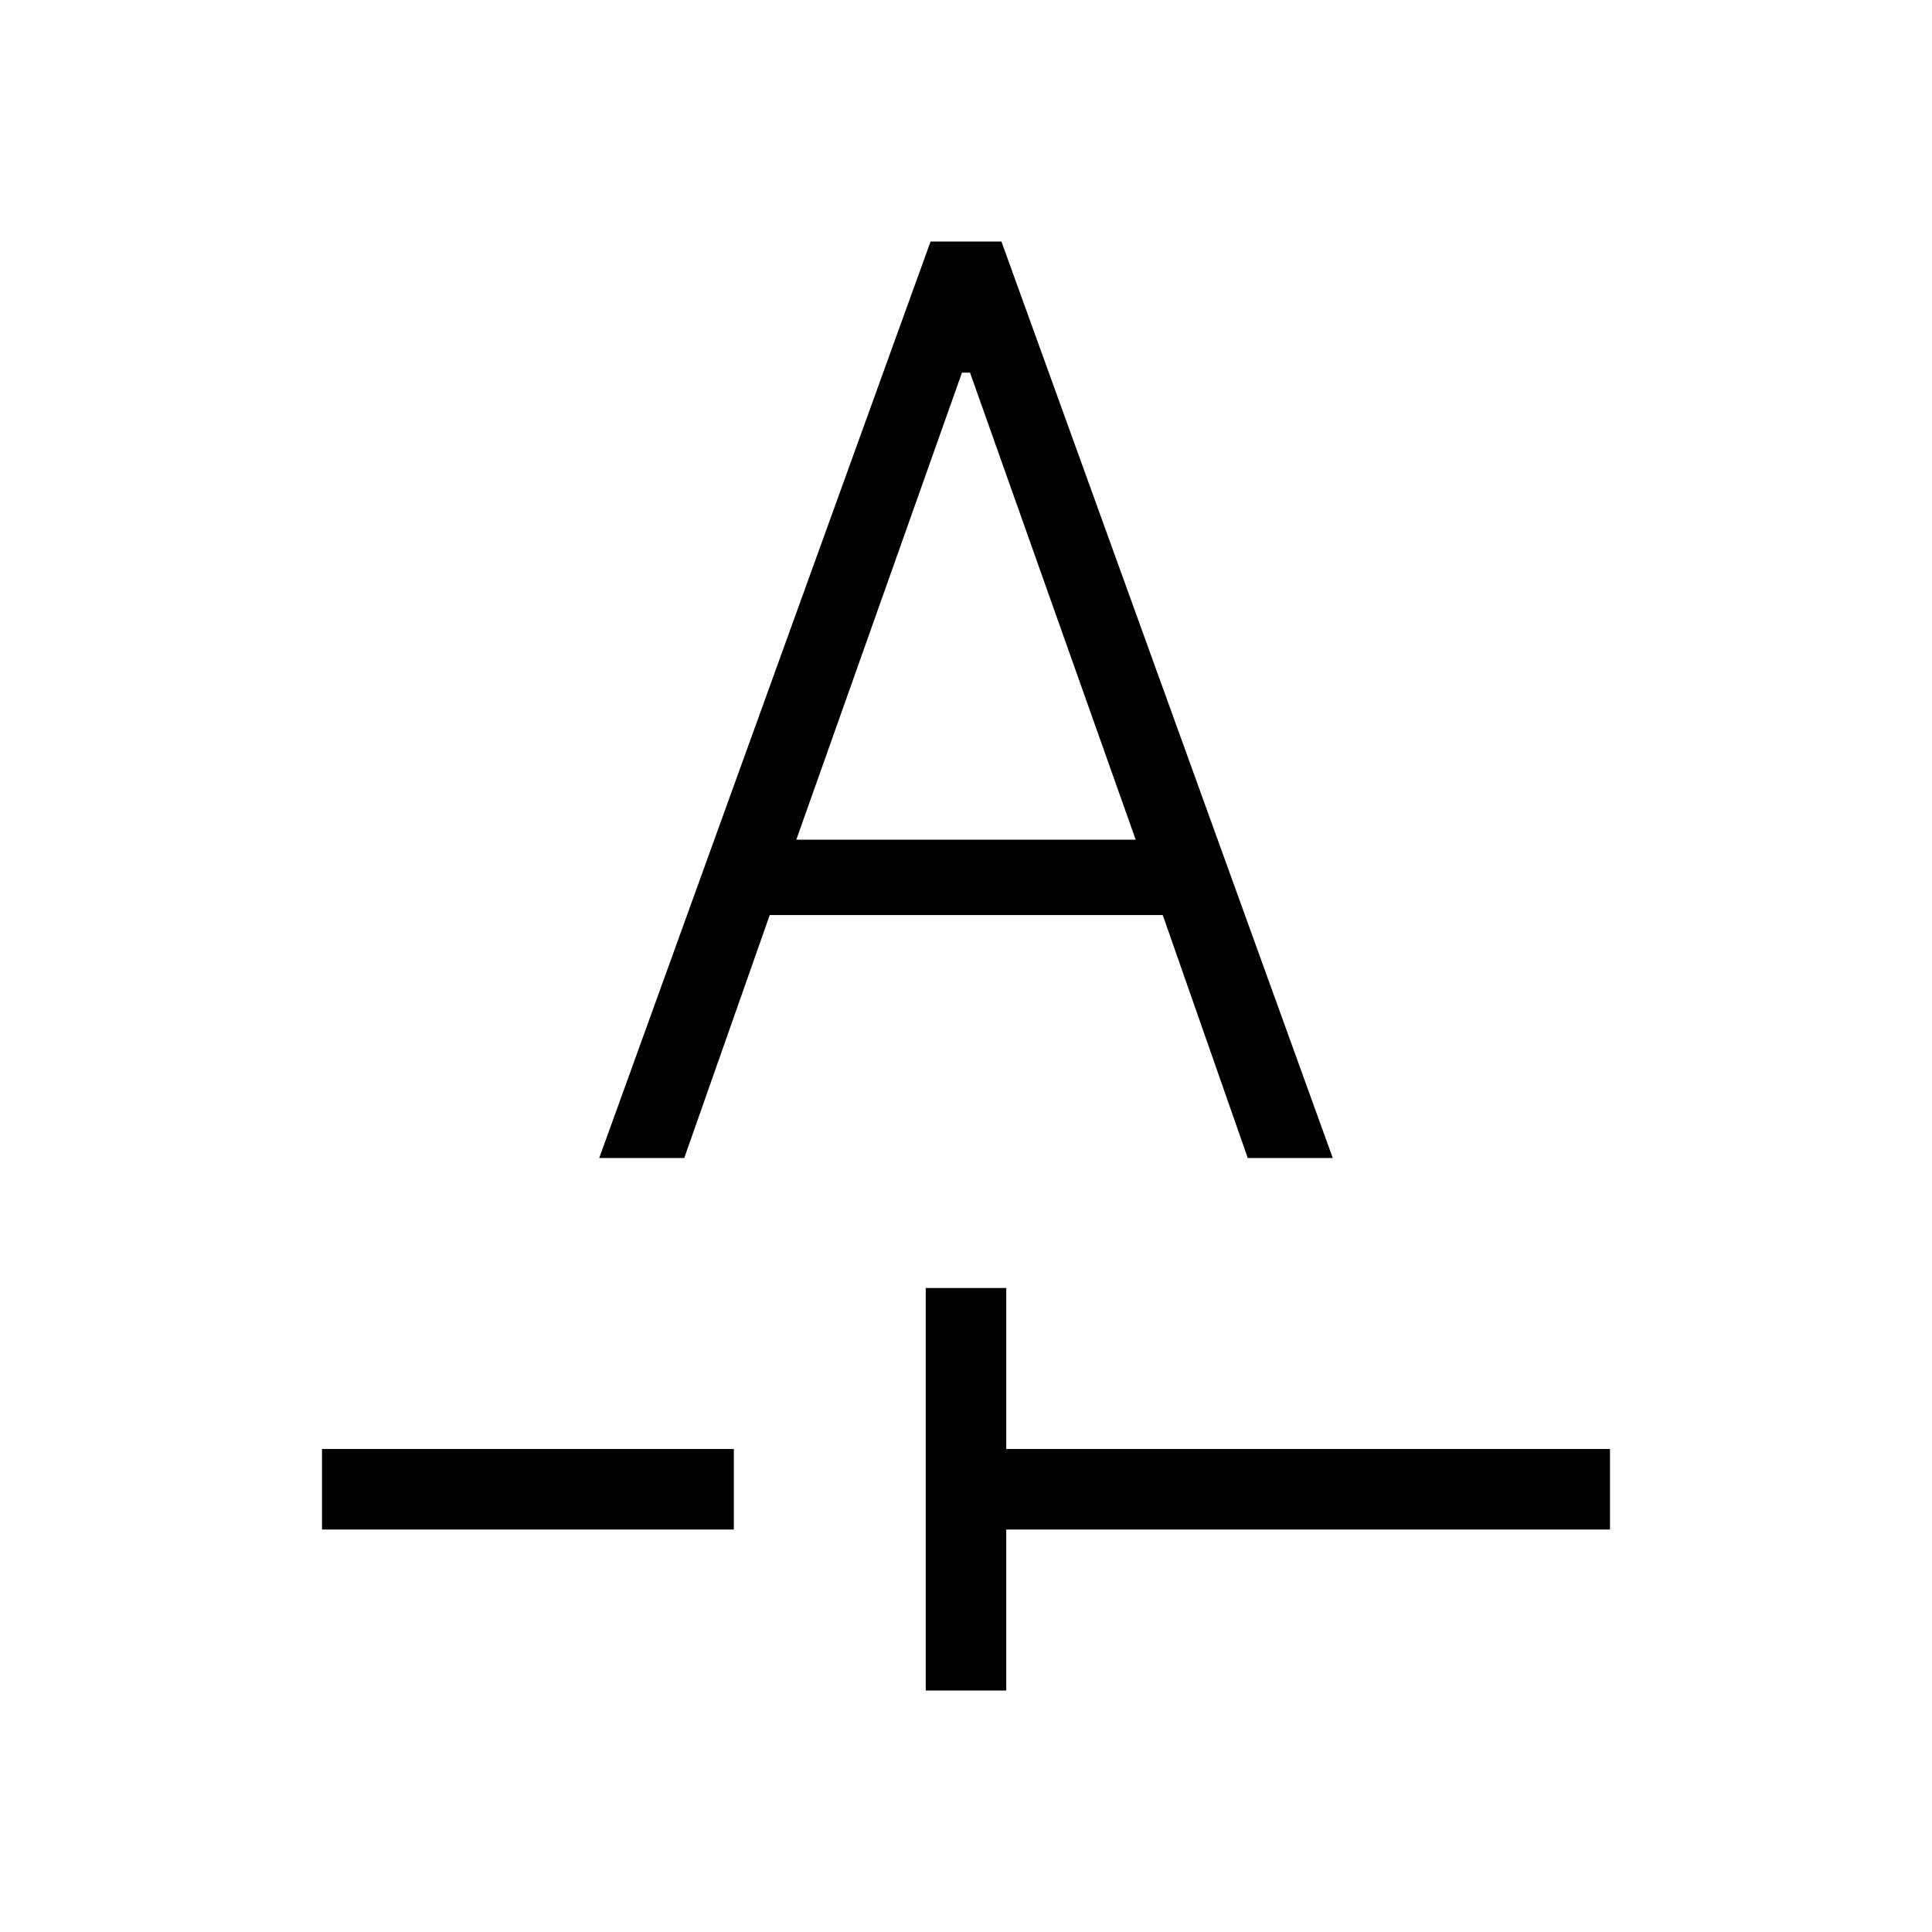
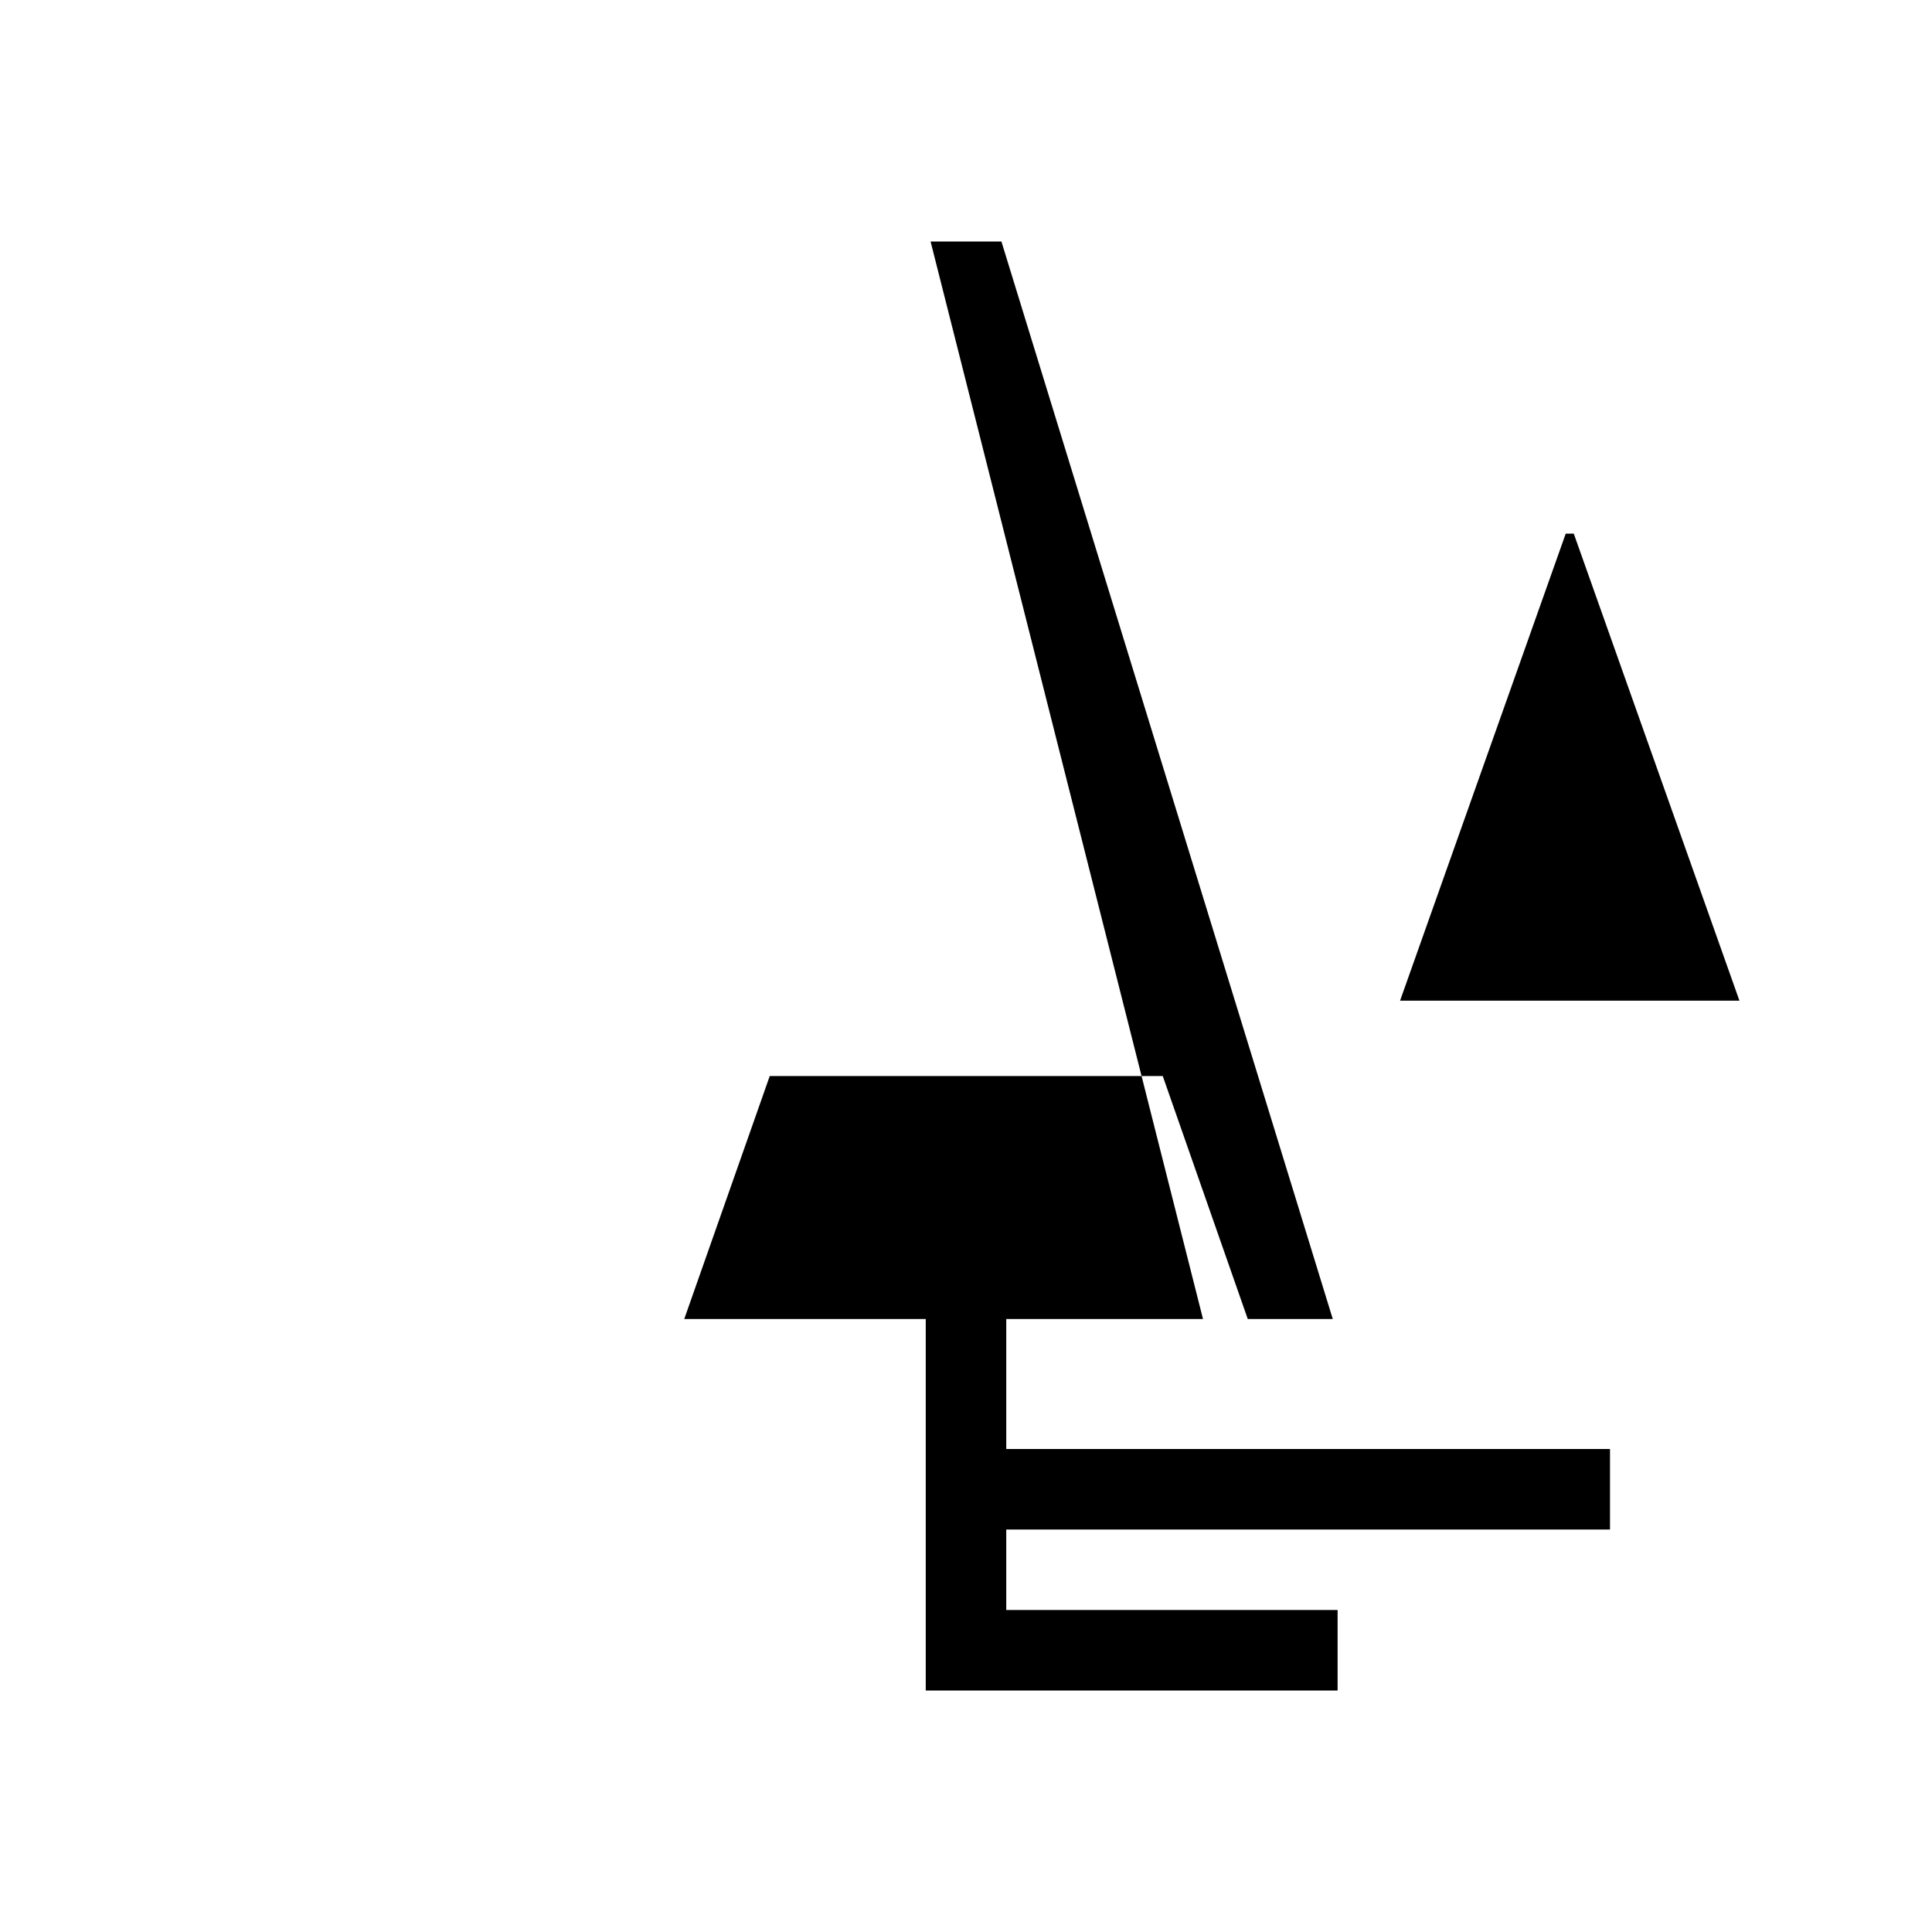
<svg xmlns="http://www.w3.org/2000/svg" width="24" height="24" viewBox="0 0 24 24">
-   <path fill="#000" d="M11.5 21v-5h1v2H20v1h-7.5v2zM4 19v-1h5.116v1zm3.444-4.615H8.5l1.062-3.018h4.882l1.056 3.018h1.056L12.44 3h-.88zm2.448-3.954l2.058-5.802h.1l2.058 5.802z" />
+   <path fill="#000" d="M11.5 21v-5h1v2H20v1h-7.5v2zv-1h5.116v1zm3.444-4.615H8.5l1.062-3.018h4.882l1.056 3.018h1.056L12.44 3h-.88zm2.448-3.954l2.058-5.802h.1l2.058 5.802z" />
</svg>